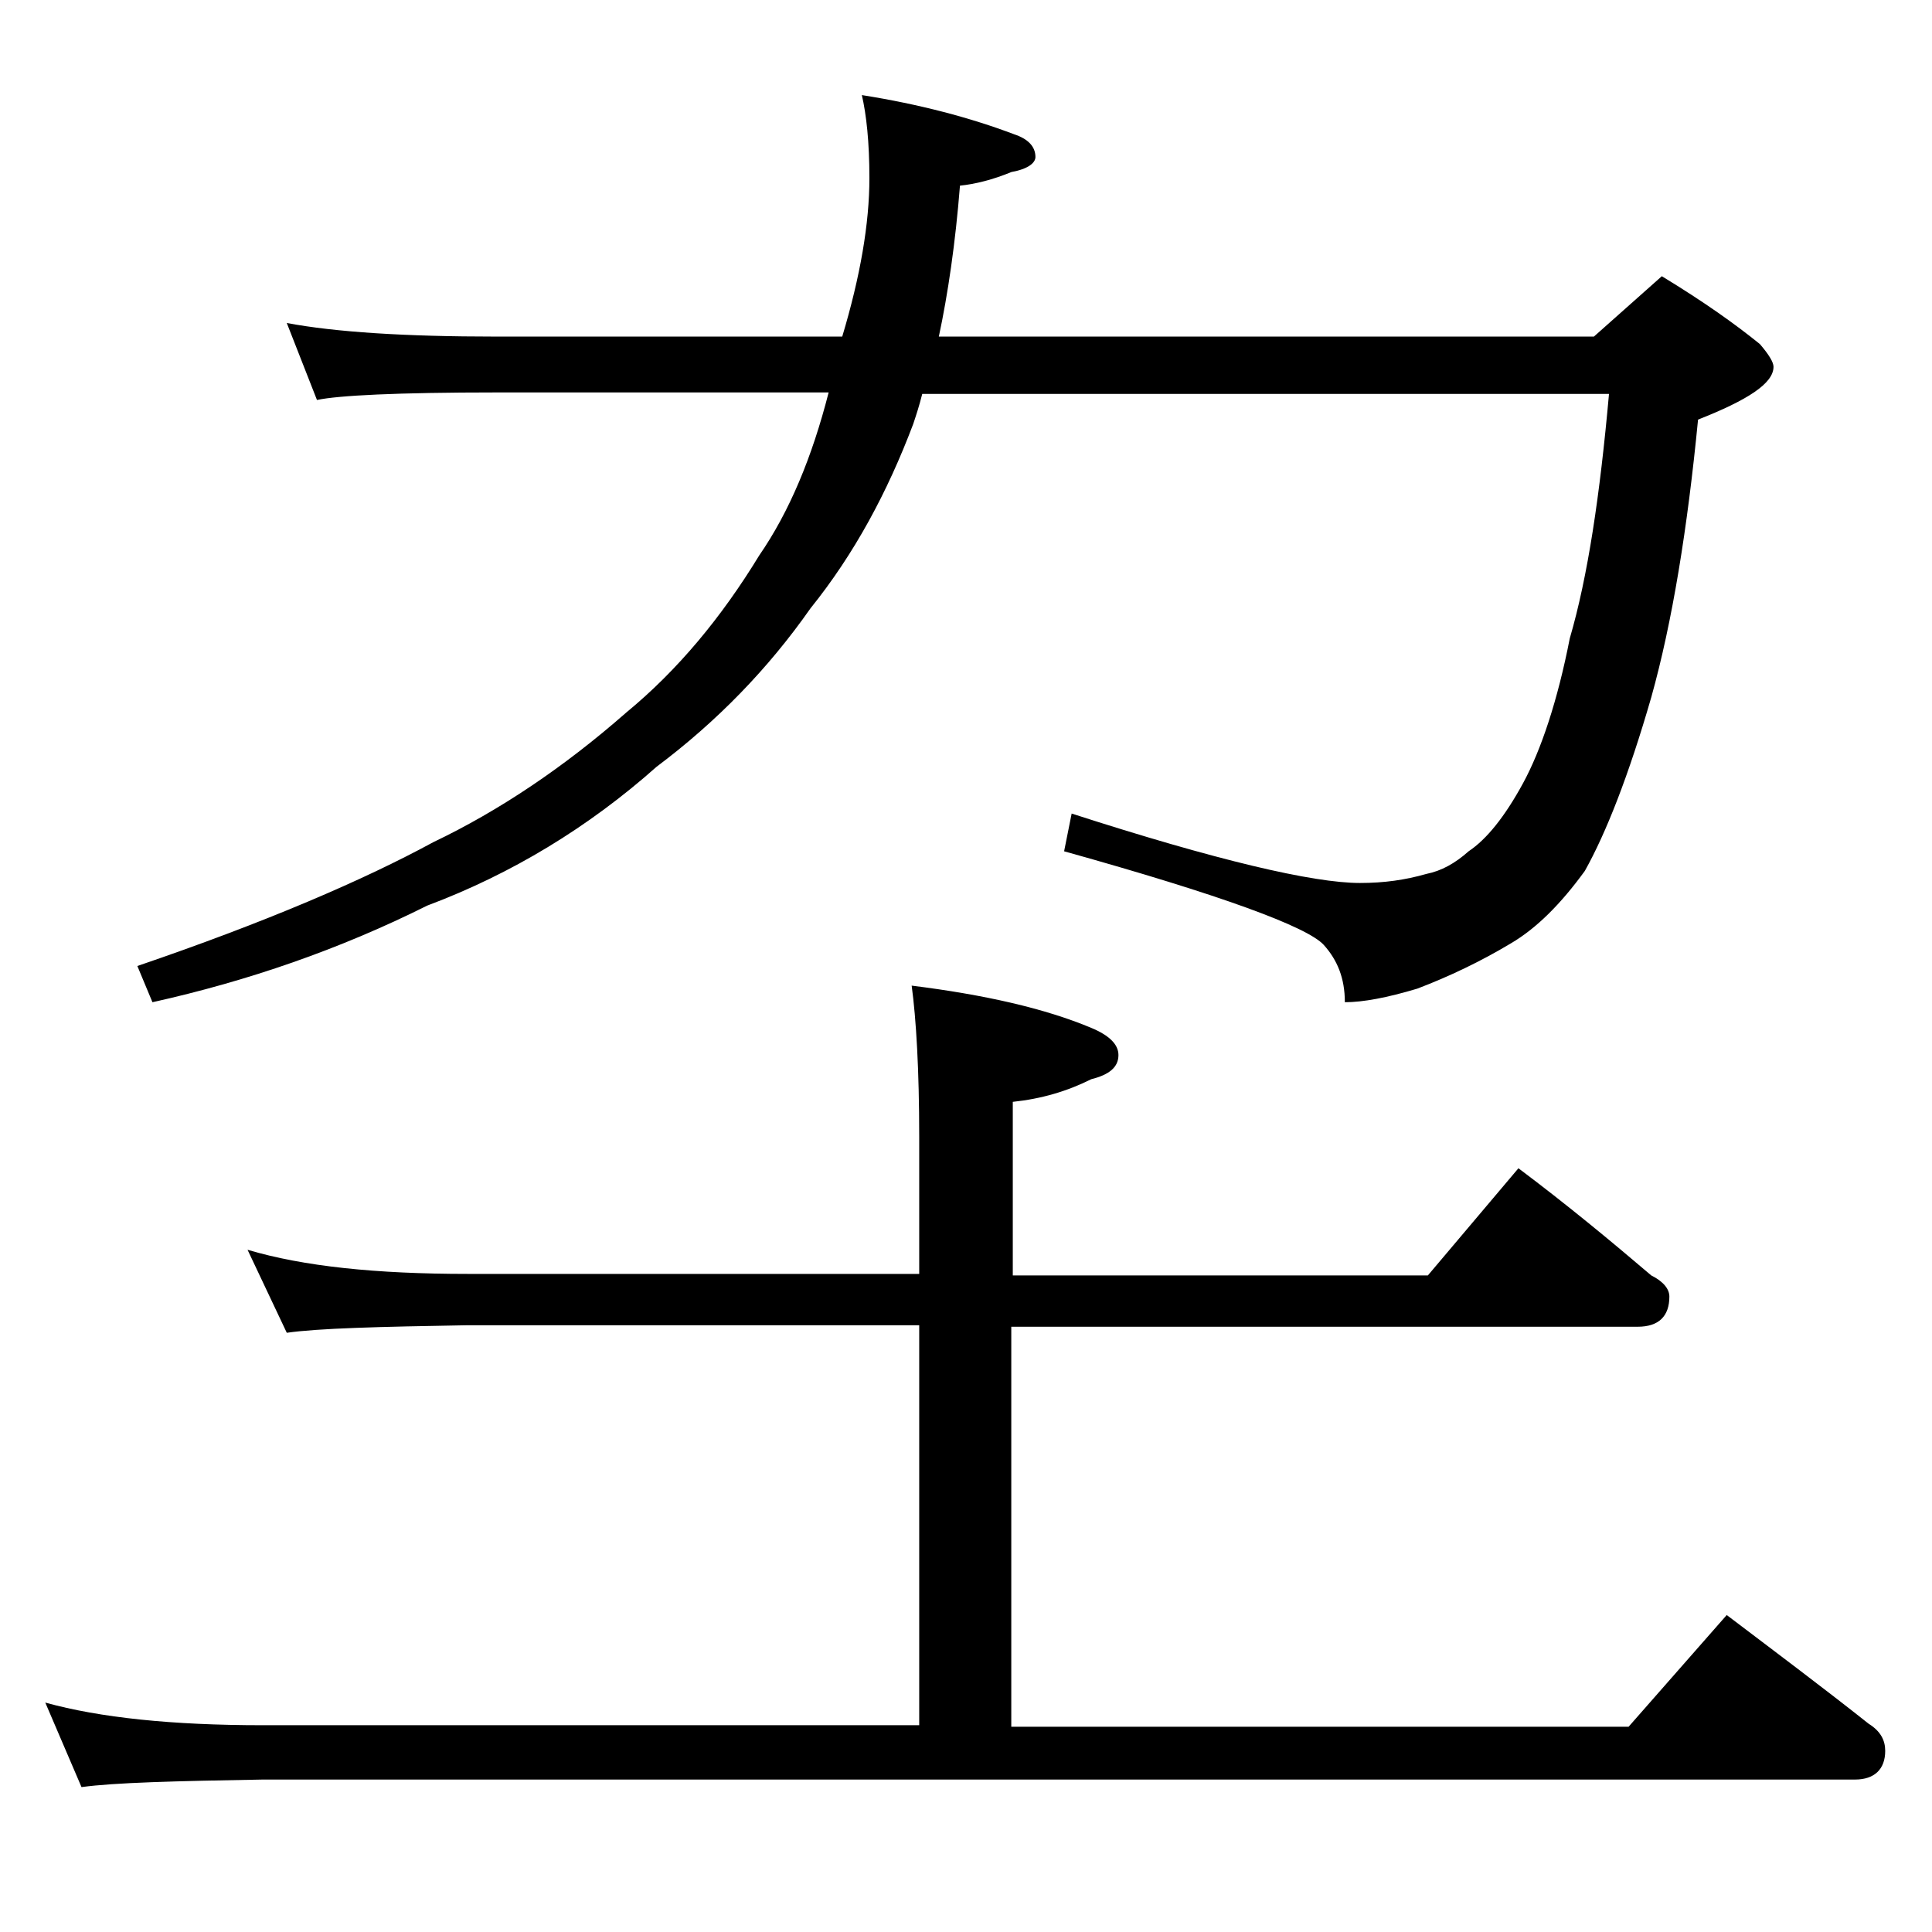
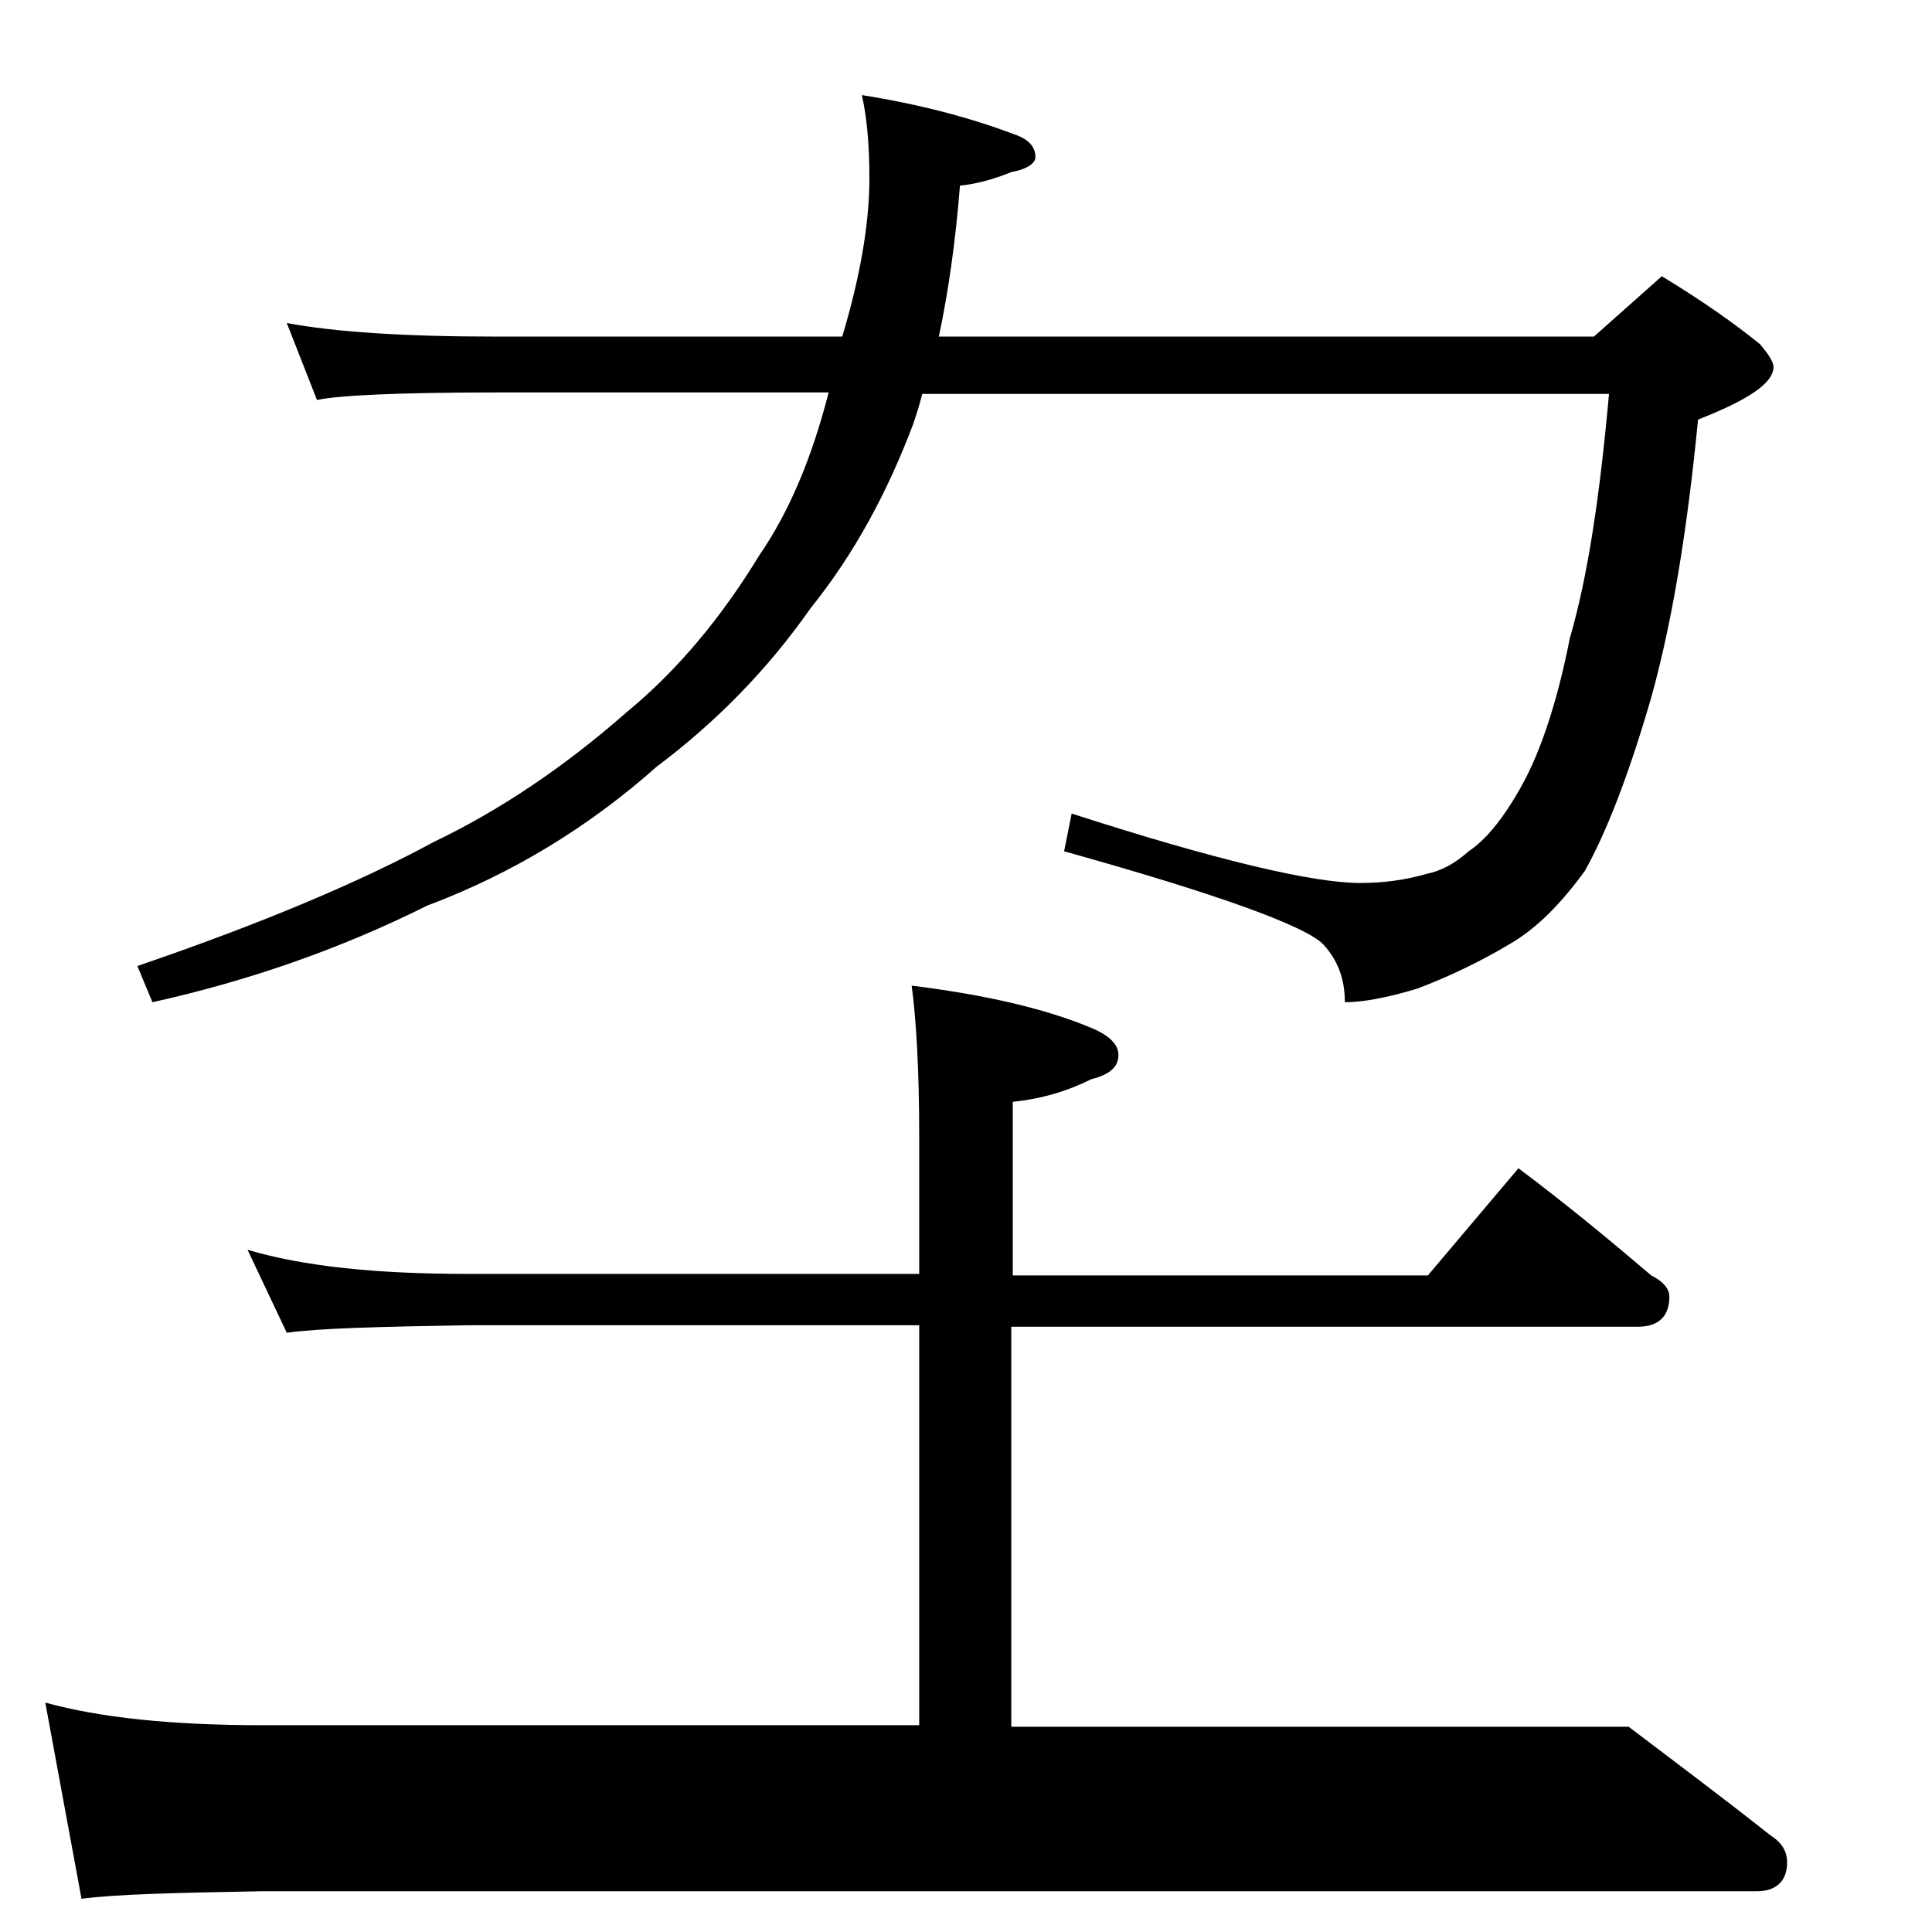
<svg xmlns="http://www.w3.org/2000/svg" version="1.1" id="Layer_1" x="0px" y="0px" viewBox="0 0 128 128" enable-background="new 0 0 128 128" xml:space="preserve">
-   <path d="M16.4,82.8c3.7,1.1,8.5,1.6,14.6,1.6h29.9v-9.1c0-4.4-0.2-7.8-0.5-10c4.8,0.6,8.8,1.5,11.9,2.8c1.2,0.5,1.8,1.1,1.8,1.8  c0,0.8-0.6,1.3-1.8,1.6c-1.6,0.8-3.3,1.3-5.2,1.5v11.5h27.5l6-7.1c3.2,2.4,6.1,4.8,8.8,7.1c0.8,0.4,1.2,0.9,1.2,1.4  c0,1.3-0.7,2-2.1,2H67v26.5h40.9l6.5-7.4c3.3,2.5,6.5,4.9,9.4,7.2c0.8,0.5,1.1,1.1,1.1,1.8c0,1.2-0.7,1.9-2,1.9H17.4  c-5.8,0.1-9.8,0.2-12,0.5L3,112.8c3.6,1,8.4,1.5,14.4,1.5h43.5V87.8H31c-5.9,0.1-9.9,0.2-12,0.5L16.4,82.8z M19,21.4  c3.2,0.6,7.8,0.9,13.9,0.9h22.9c1.2-4,1.8-7.5,1.8-10.5c0-2.4-0.2-4.2-0.5-5.5c3.8,0.6,7.2,1.5,10.1,2.6c0.9,0.3,1.4,0.8,1.4,1.5  c0,0.4-0.5,0.8-1.6,1c-1.2,0.5-2.4,0.8-3.4,0.9c-0.3,3.8-0.8,7.2-1.4,10h43.4l4.5-4c2.8,1.7,4.9,3.2,6.5,4.5  c0.6,0.7,0.9,1.2,0.9,1.5c0,1.1-1.7,2.2-5,3.5c-0.7,7.2-1.7,13.4-3.1,18.4c-1.5,5.2-3,9-4.4,11.5c-1.6,2.2-3.2,3.8-4.9,4.8  c-2,1.2-4.1,2.2-6.2,3c-2,0.6-3.6,0.9-4.8,0.9c0-1.6-0.5-2.8-1.4-3.8c-1.1-1.2-6.8-3.3-17.2-6.2l0.5-2.5c9.6,3.1,16,4.6,19.1,4.6  c1.6,0,3-0.2,4.4-0.6c1-0.2,1.9-0.7,2.8-1.5c1.2-0.8,2.4-2.3,3.6-4.5c1.2-2.2,2.3-5.5,3.1-9.6c1.2-4.1,2-9.5,2.6-16.2H61.1  c-0.2,0.8-0.4,1.4-0.6,2c-1.7,4.5-3.9,8.6-6.8,12.2c-2.8,4-6.2,7.5-10.2,10.5c-4.5,4-9.6,7.1-15.2,9.2c-5.8,2.9-11.9,5-18.2,6.4  l-1-2.4c8.5-2.9,15-5.7,19.6-8.2c4.4-2.1,8.7-5,12.8-8.6c3.4-2.8,6.3-6.3,8.8-10.4c2-2.9,3.5-6.5,4.6-10.8H32.9  c-6.6,0-10.5,0.2-11.9,0.5L19,21.4z" />
+   <path d="M16.4,82.8c3.7,1.1,8.5,1.6,14.6,1.6h29.9v-9.1c0-4.4-0.2-7.8-0.5-10c4.8,0.6,8.8,1.5,11.9,2.8c1.2,0.5,1.8,1.1,1.8,1.8  c0,0.8-0.6,1.3-1.8,1.6c-1.6,0.8-3.3,1.3-5.2,1.5v11.5h27.5l6-7.1c3.2,2.4,6.1,4.8,8.8,7.1c0.8,0.4,1.2,0.9,1.2,1.4  c0,1.3-0.7,2-2.1,2H67v26.5h40.9c3.3,2.5,6.5,4.9,9.4,7.2c0.8,0.5,1.1,1.1,1.1,1.8c0,1.2-0.7,1.9-2,1.9H17.4  c-5.8,0.1-9.8,0.2-12,0.5L3,112.8c3.6,1,8.4,1.5,14.4,1.5h43.5V87.8H31c-5.9,0.1-9.9,0.2-12,0.5L16.4,82.8z M19,21.4  c3.2,0.6,7.8,0.9,13.9,0.9h22.9c1.2-4,1.8-7.5,1.8-10.5c0-2.4-0.2-4.2-0.5-5.5c3.8,0.6,7.2,1.5,10.1,2.6c0.9,0.3,1.4,0.8,1.4,1.5  c0,0.4-0.5,0.8-1.6,1c-1.2,0.5-2.4,0.8-3.4,0.9c-0.3,3.8-0.8,7.2-1.4,10h43.4l4.5-4c2.8,1.7,4.9,3.2,6.5,4.5  c0.6,0.7,0.9,1.2,0.9,1.5c0,1.1-1.7,2.2-5,3.5c-0.7,7.2-1.7,13.4-3.1,18.4c-1.5,5.2-3,9-4.4,11.5c-1.6,2.2-3.2,3.8-4.9,4.8  c-2,1.2-4.1,2.2-6.2,3c-2,0.6-3.6,0.9-4.8,0.9c0-1.6-0.5-2.8-1.4-3.8c-1.1-1.2-6.8-3.3-17.2-6.2l0.5-2.5c9.6,3.1,16,4.6,19.1,4.6  c1.6,0,3-0.2,4.4-0.6c1-0.2,1.9-0.7,2.8-1.5c1.2-0.8,2.4-2.3,3.6-4.5c1.2-2.2,2.3-5.5,3.1-9.6c1.2-4.1,2-9.5,2.6-16.2H61.1  c-0.2,0.8-0.4,1.4-0.6,2c-1.7,4.5-3.9,8.6-6.8,12.2c-2.8,4-6.2,7.5-10.2,10.5c-4.5,4-9.6,7.1-15.2,9.2c-5.8,2.9-11.9,5-18.2,6.4  l-1-2.4c8.5-2.9,15-5.7,19.6-8.2c4.4-2.1,8.7-5,12.8-8.6c3.4-2.8,6.3-6.3,8.8-10.4c2-2.9,3.5-6.5,4.6-10.8H32.9  c-6.6,0-10.5,0.2-11.9,0.5L19,21.4z" />
</svg>